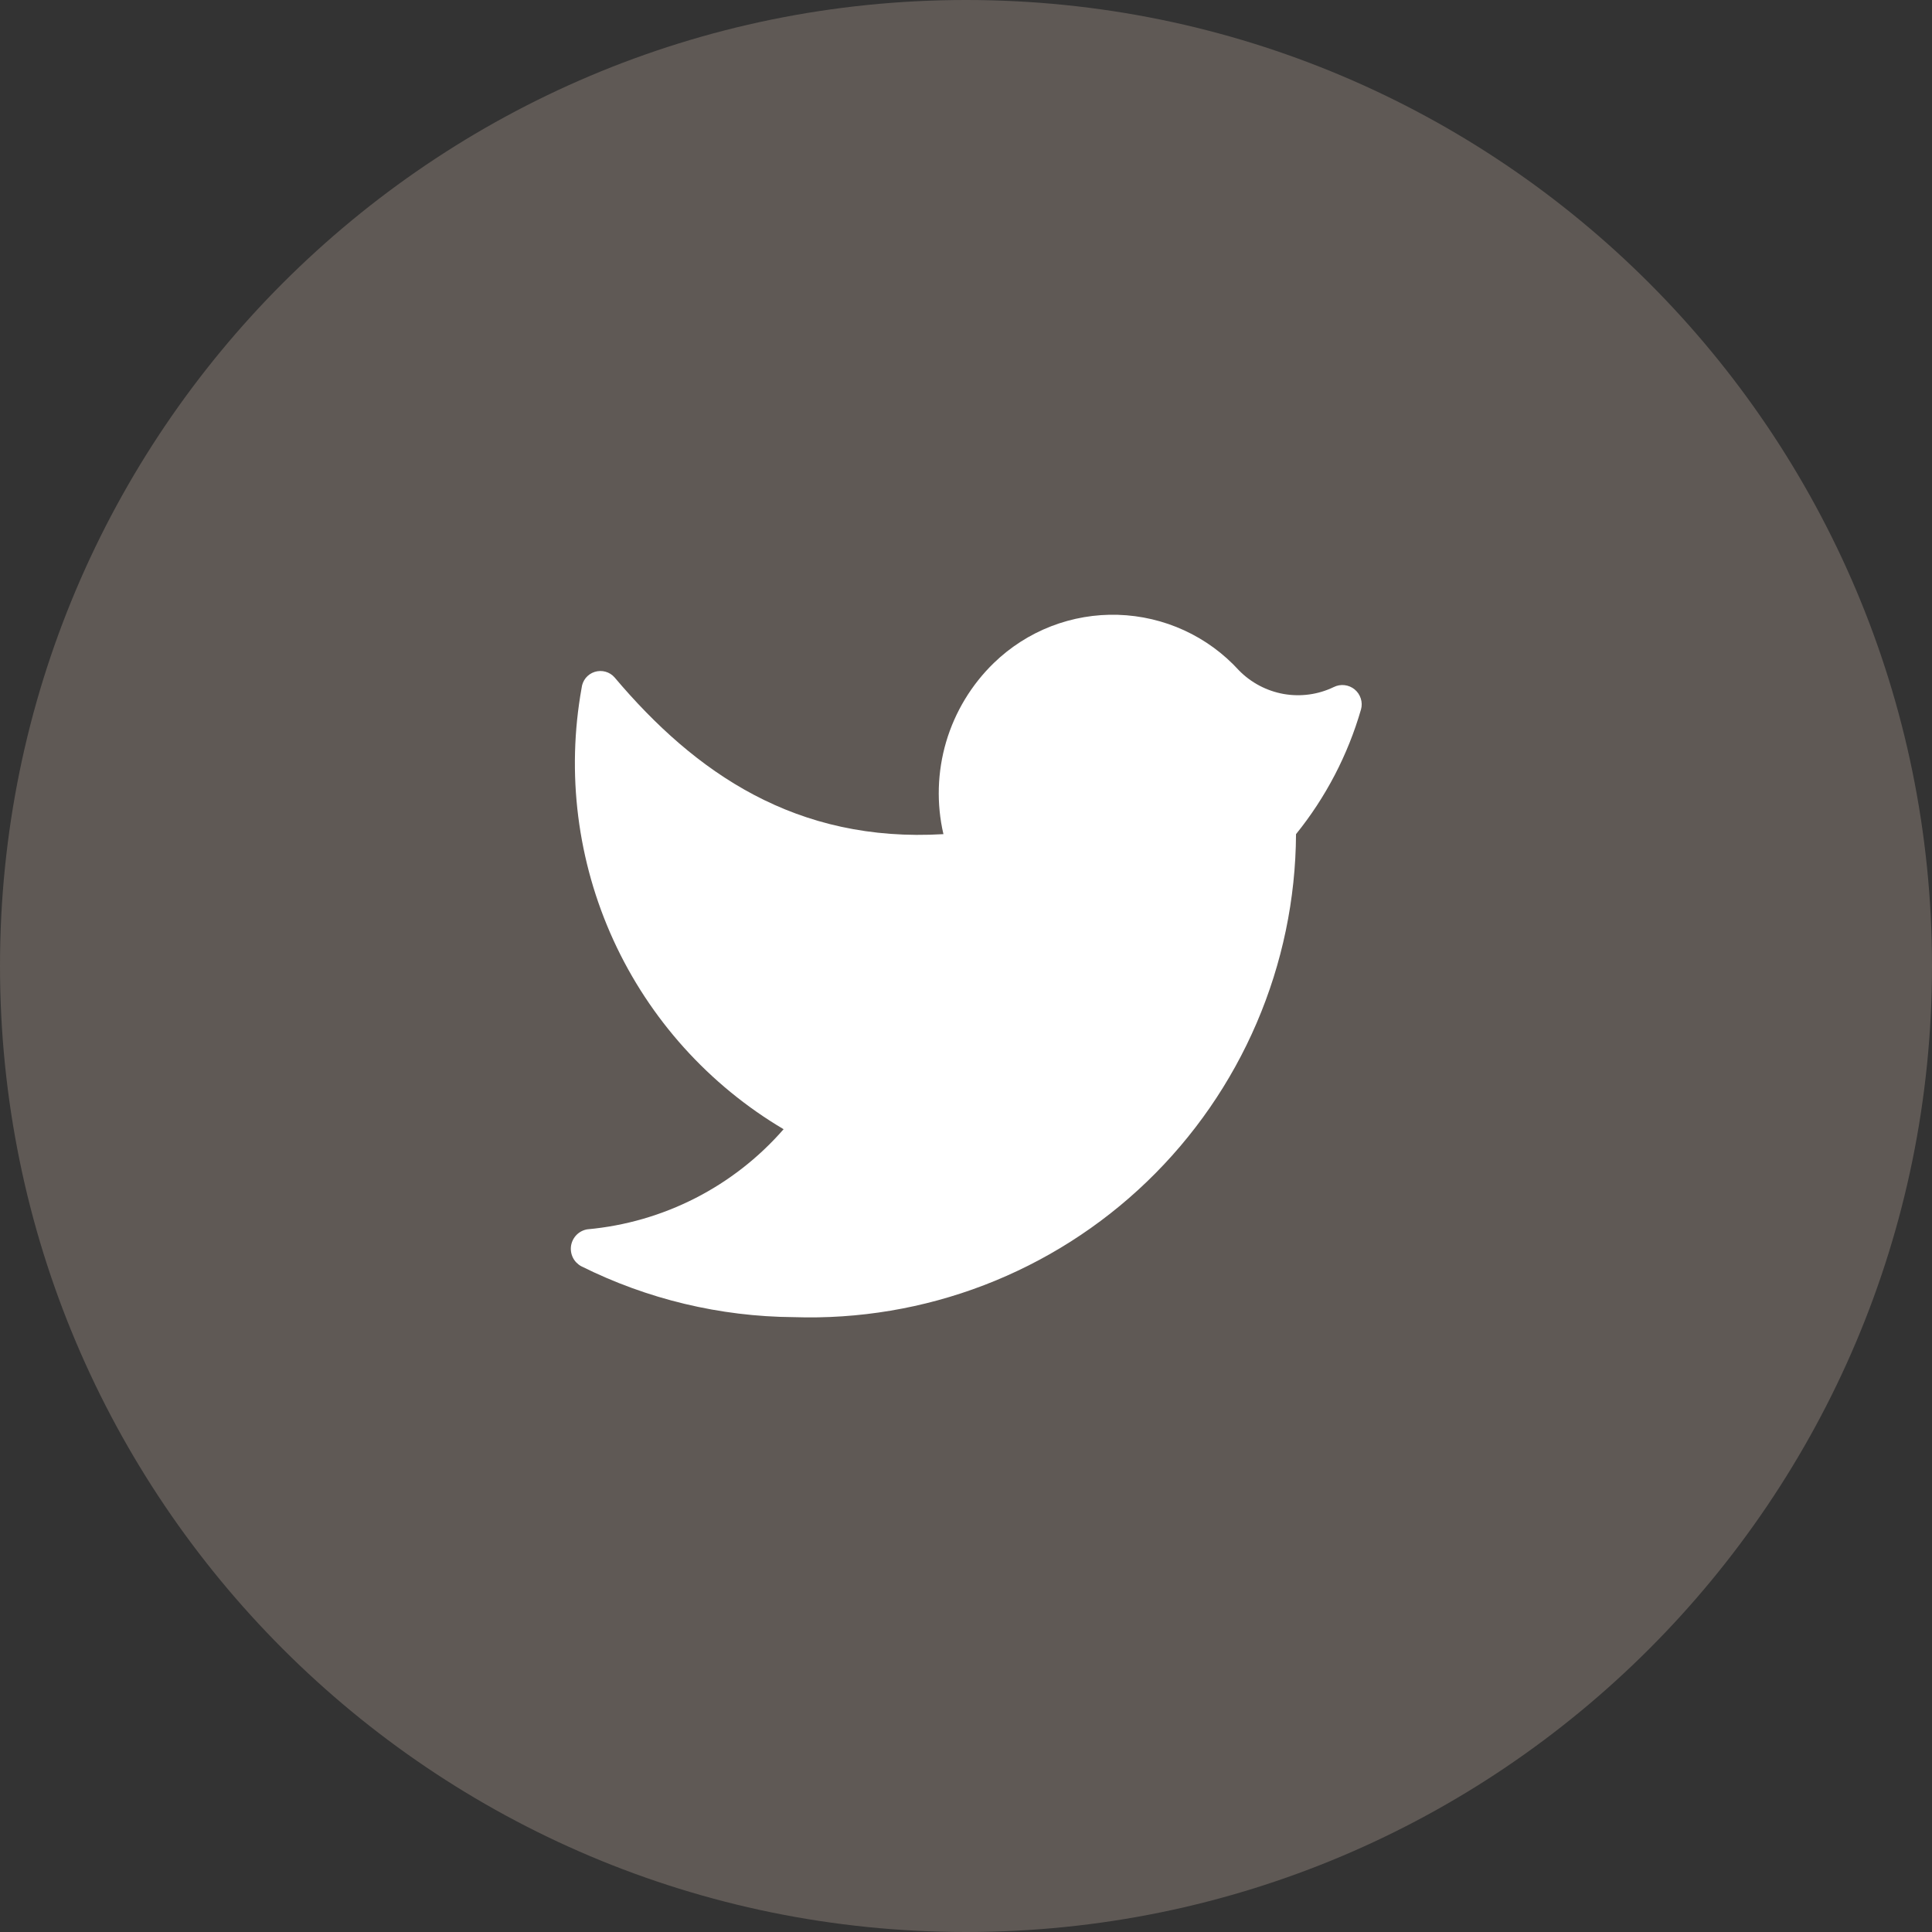
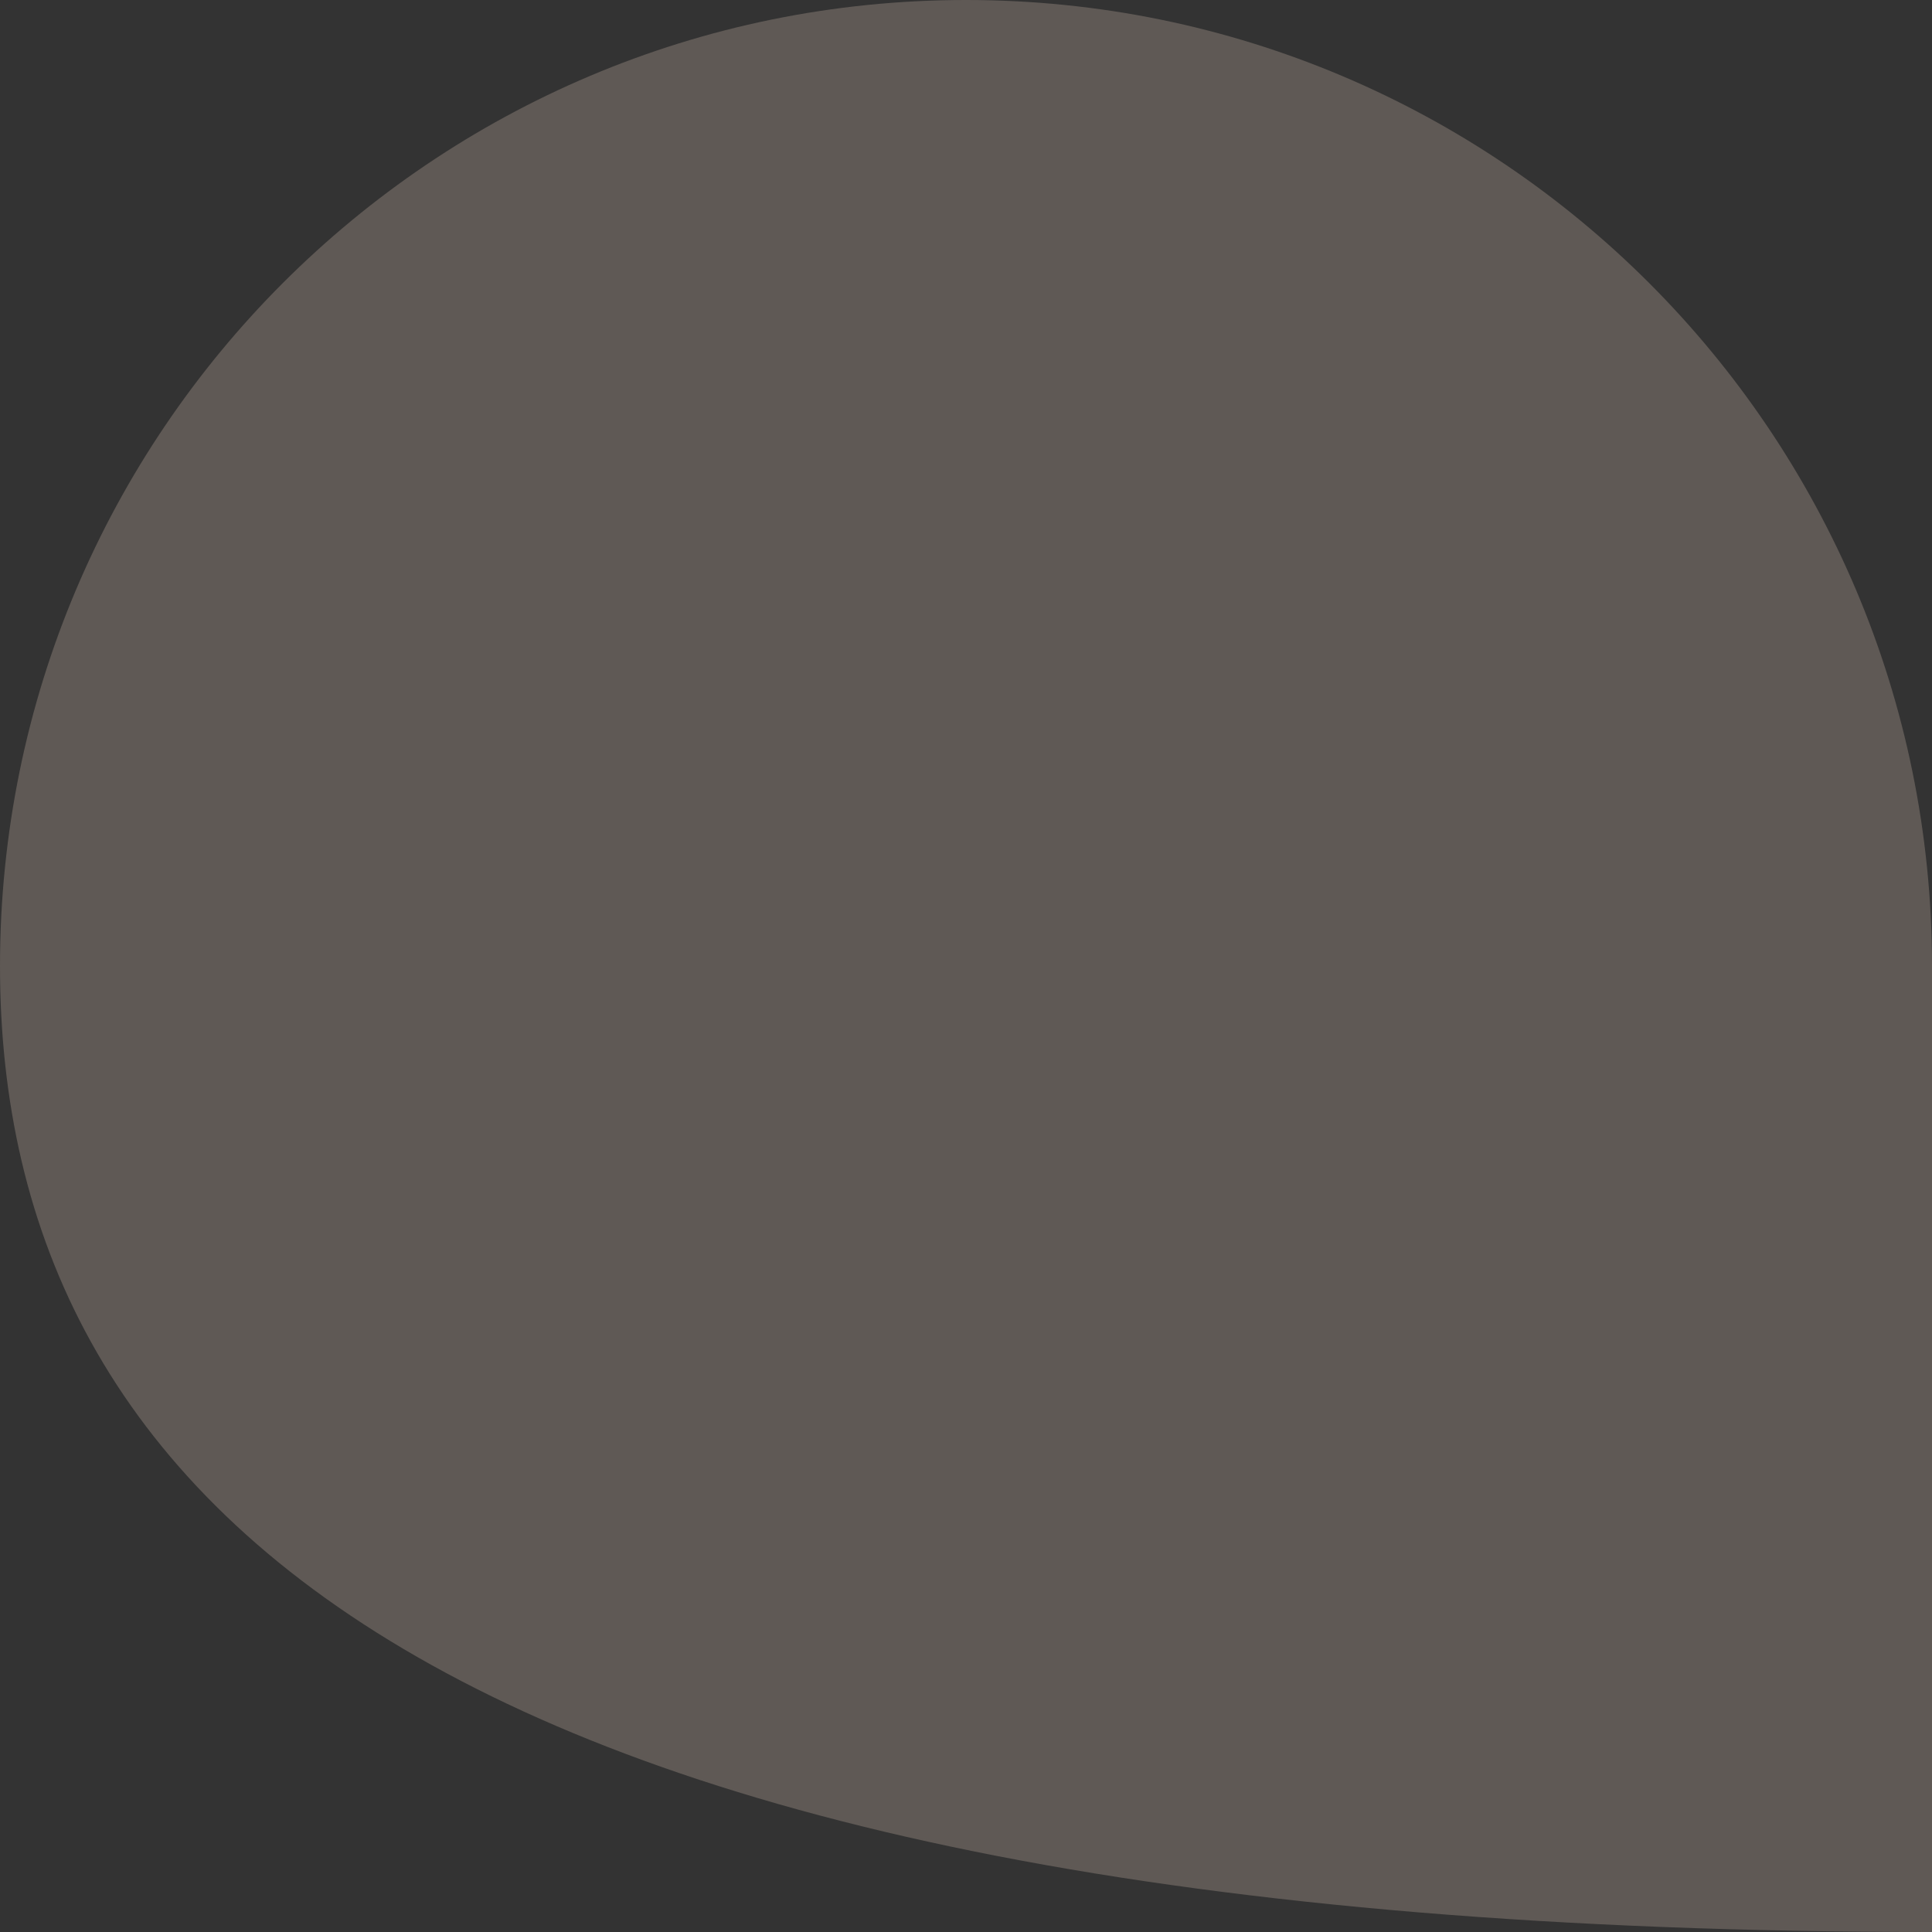
<svg xmlns="http://www.w3.org/2000/svg" width="44" height="44" viewBox="0 0 44 44" fill="none">
  <rect x="0" y="0" width="44" height="44" fill="#333333" stroke="none" />
-   <path d="M0 22C0 9.85 9.85 0 22 0V0C34.15 0 44 9.85 44 22V22C44 34.15 34.15 44 22 44V44C9.85 44 0 34.15 0 22V22Z" fill="#5F5955" />
-   <path d="M18.076 29.997C19.555 30.046 21.029 29.799 22.41 29.269C23.792 28.739 25.053 27.938 26.119 26.913C27.186 25.887 28.036 24.658 28.619 23.299C29.203 21.939 29.508 20.476 29.516 18.997C30.194 18.158 30.697 17.193 30.996 16.157C31.019 16.075 31.017 15.989 30.991 15.908C30.965 15.827 30.917 15.755 30.851 15.701C30.786 15.647 30.706 15.614 30.622 15.604C30.538 15.594 30.452 15.609 30.376 15.647C30.022 15.818 29.623 15.873 29.235 15.805C28.848 15.736 28.491 15.548 28.216 15.267C27.865 14.882 27.441 14.572 26.968 14.355C26.495 14.138 25.983 14.018 25.462 14.002C24.942 13.986 24.424 14.075 23.938 14.263C23.453 14.451 23.01 14.735 22.636 15.097C22.125 15.592 21.75 16.212 21.548 16.895C21.347 17.579 21.325 18.303 21.486 18.997C18.136 19.197 15.836 17.607 13.996 15.427C13.941 15.364 13.869 15.319 13.788 15.297C13.708 15.275 13.623 15.277 13.543 15.302C13.463 15.327 13.393 15.376 13.34 15.44C13.288 15.505 13.255 15.584 13.246 15.667C12.896 17.611 13.149 19.616 13.971 21.413C14.793 23.209 16.146 24.711 17.846 25.717C16.706 27.025 15.105 27.841 13.376 27.997C13.284 28.012 13.198 28.056 13.132 28.122C13.066 28.189 13.022 28.274 13.006 28.367C12.991 28.459 13.005 28.555 13.046 28.639C13.087 28.723 13.154 28.792 13.236 28.837C14.74 29.588 16.396 29.985 18.076 29.997Z" fill="white" />
+   <path d="M0 22C0 9.85 9.85 0 22 0V0C34.15 0 44 9.85 44 22V22V44C9.85 44 0 34.15 0 22V22Z" fill="#5F5955" />
</svg>